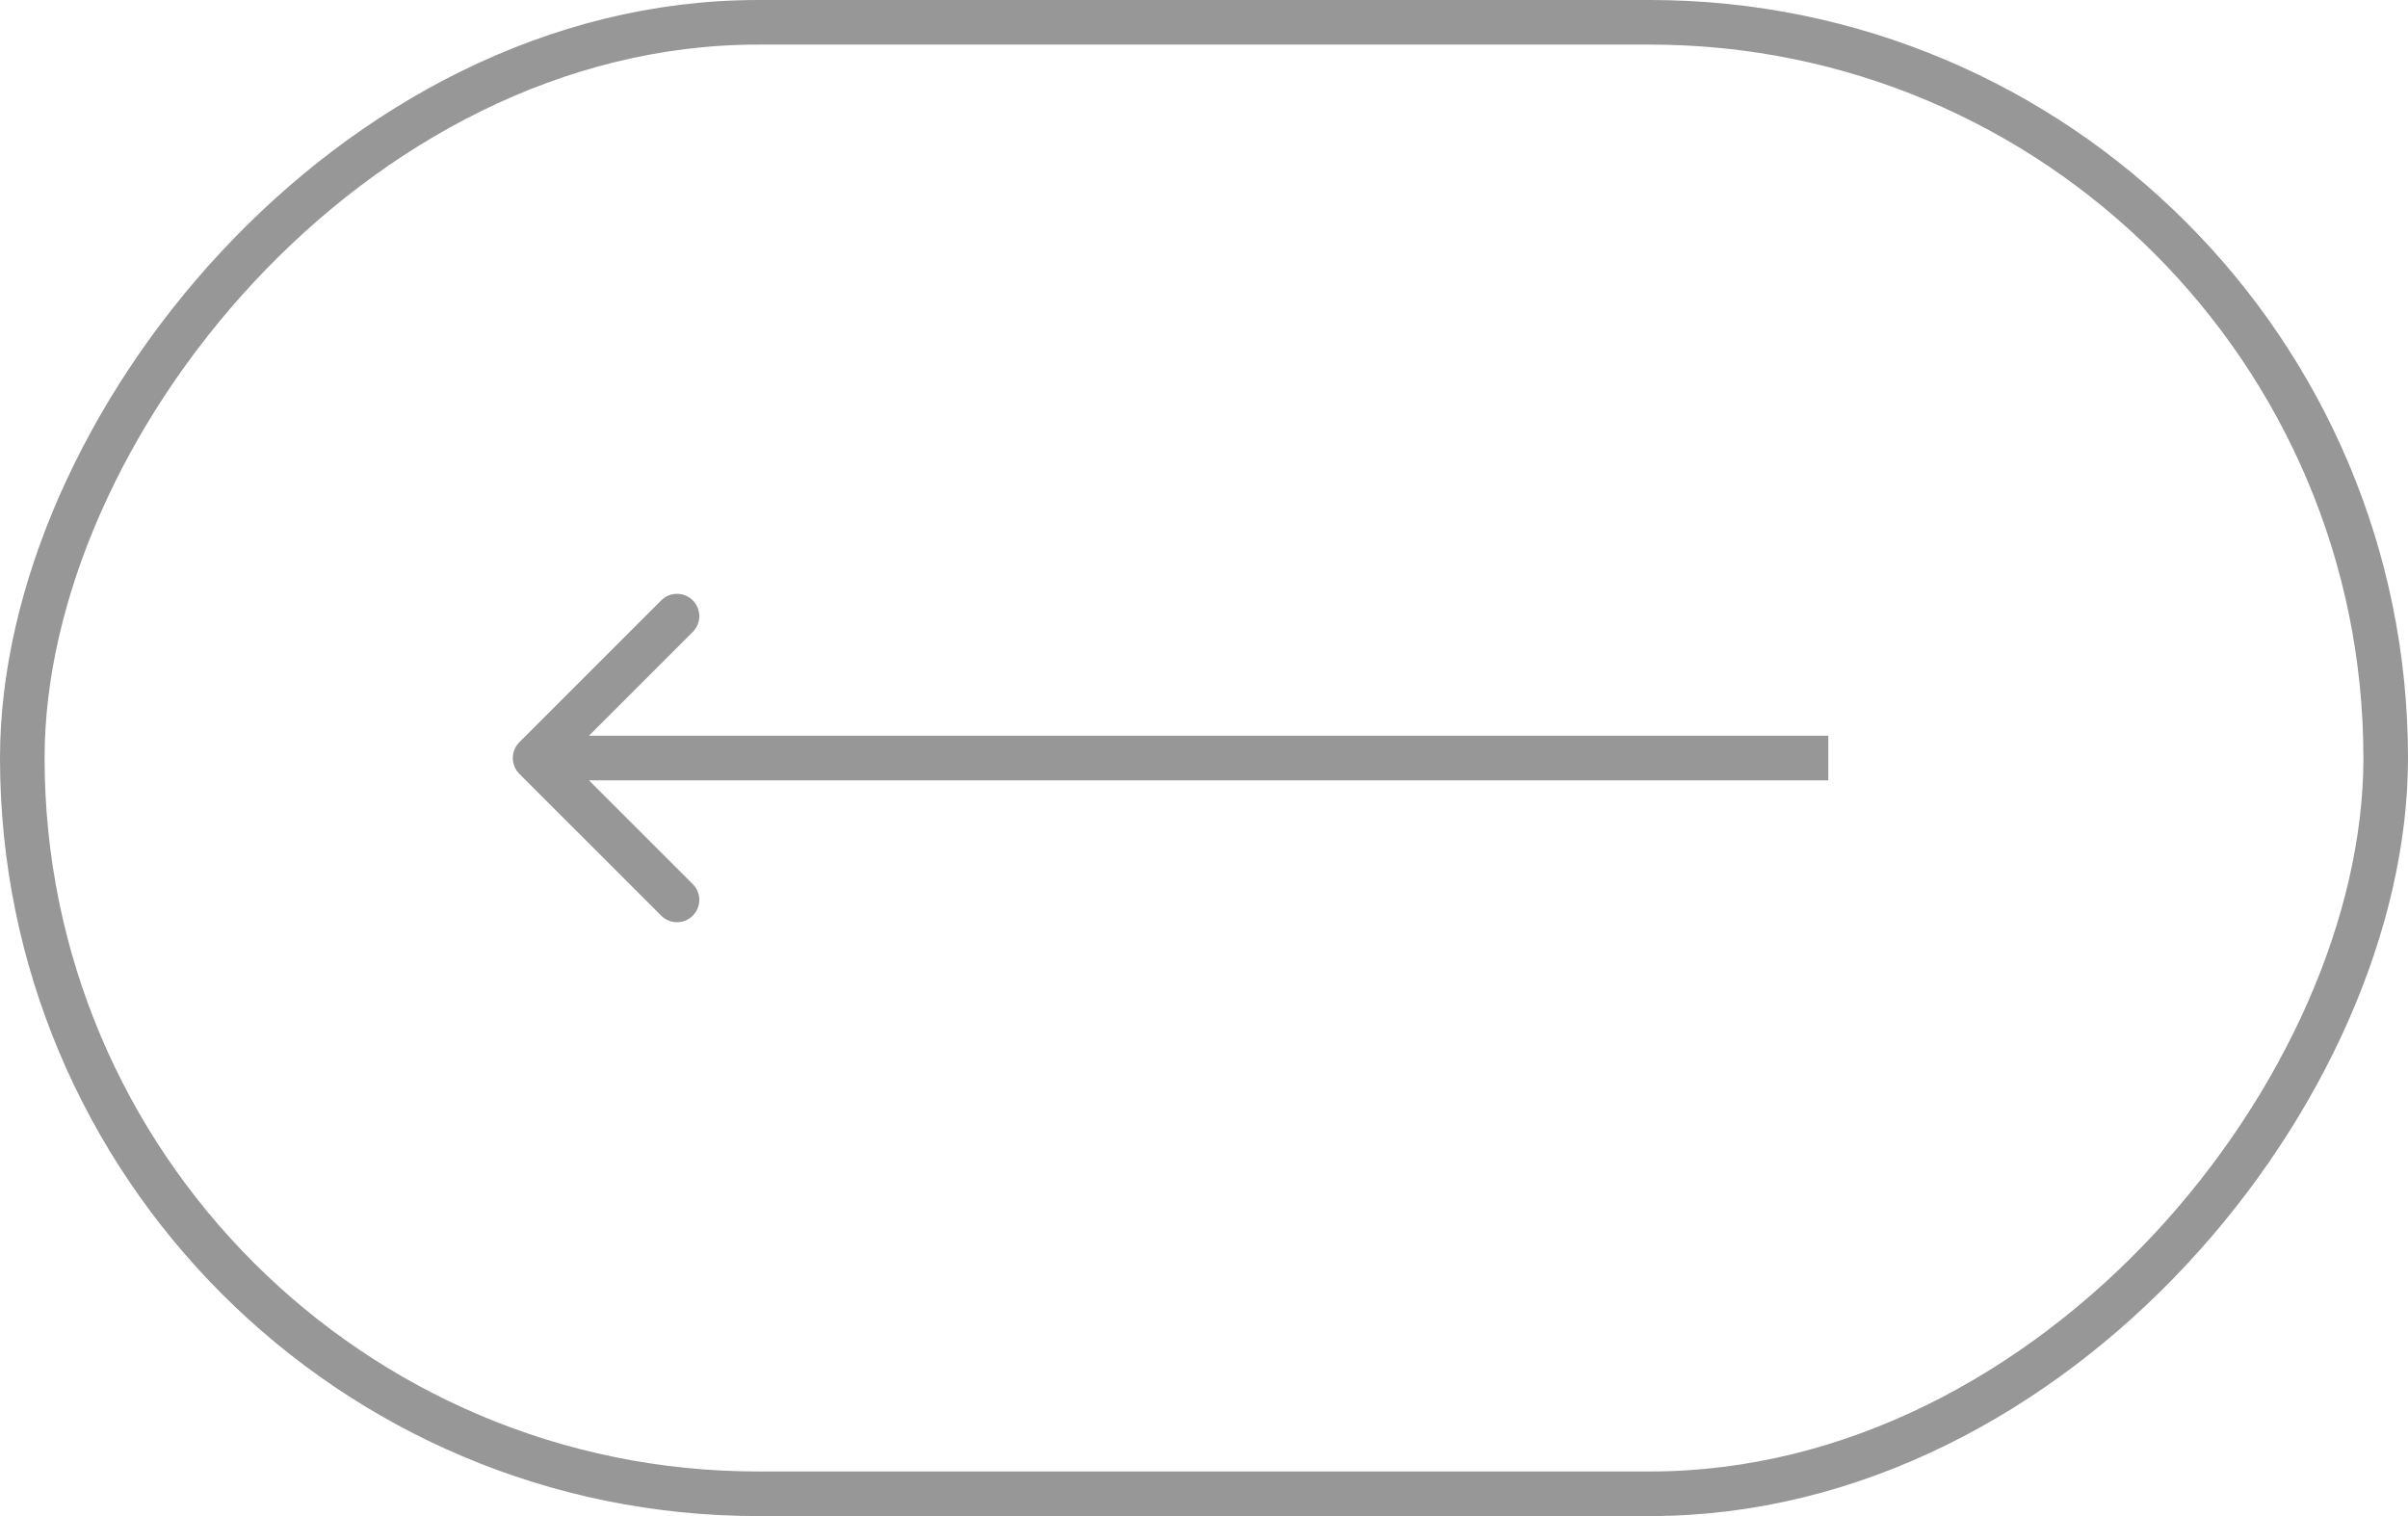
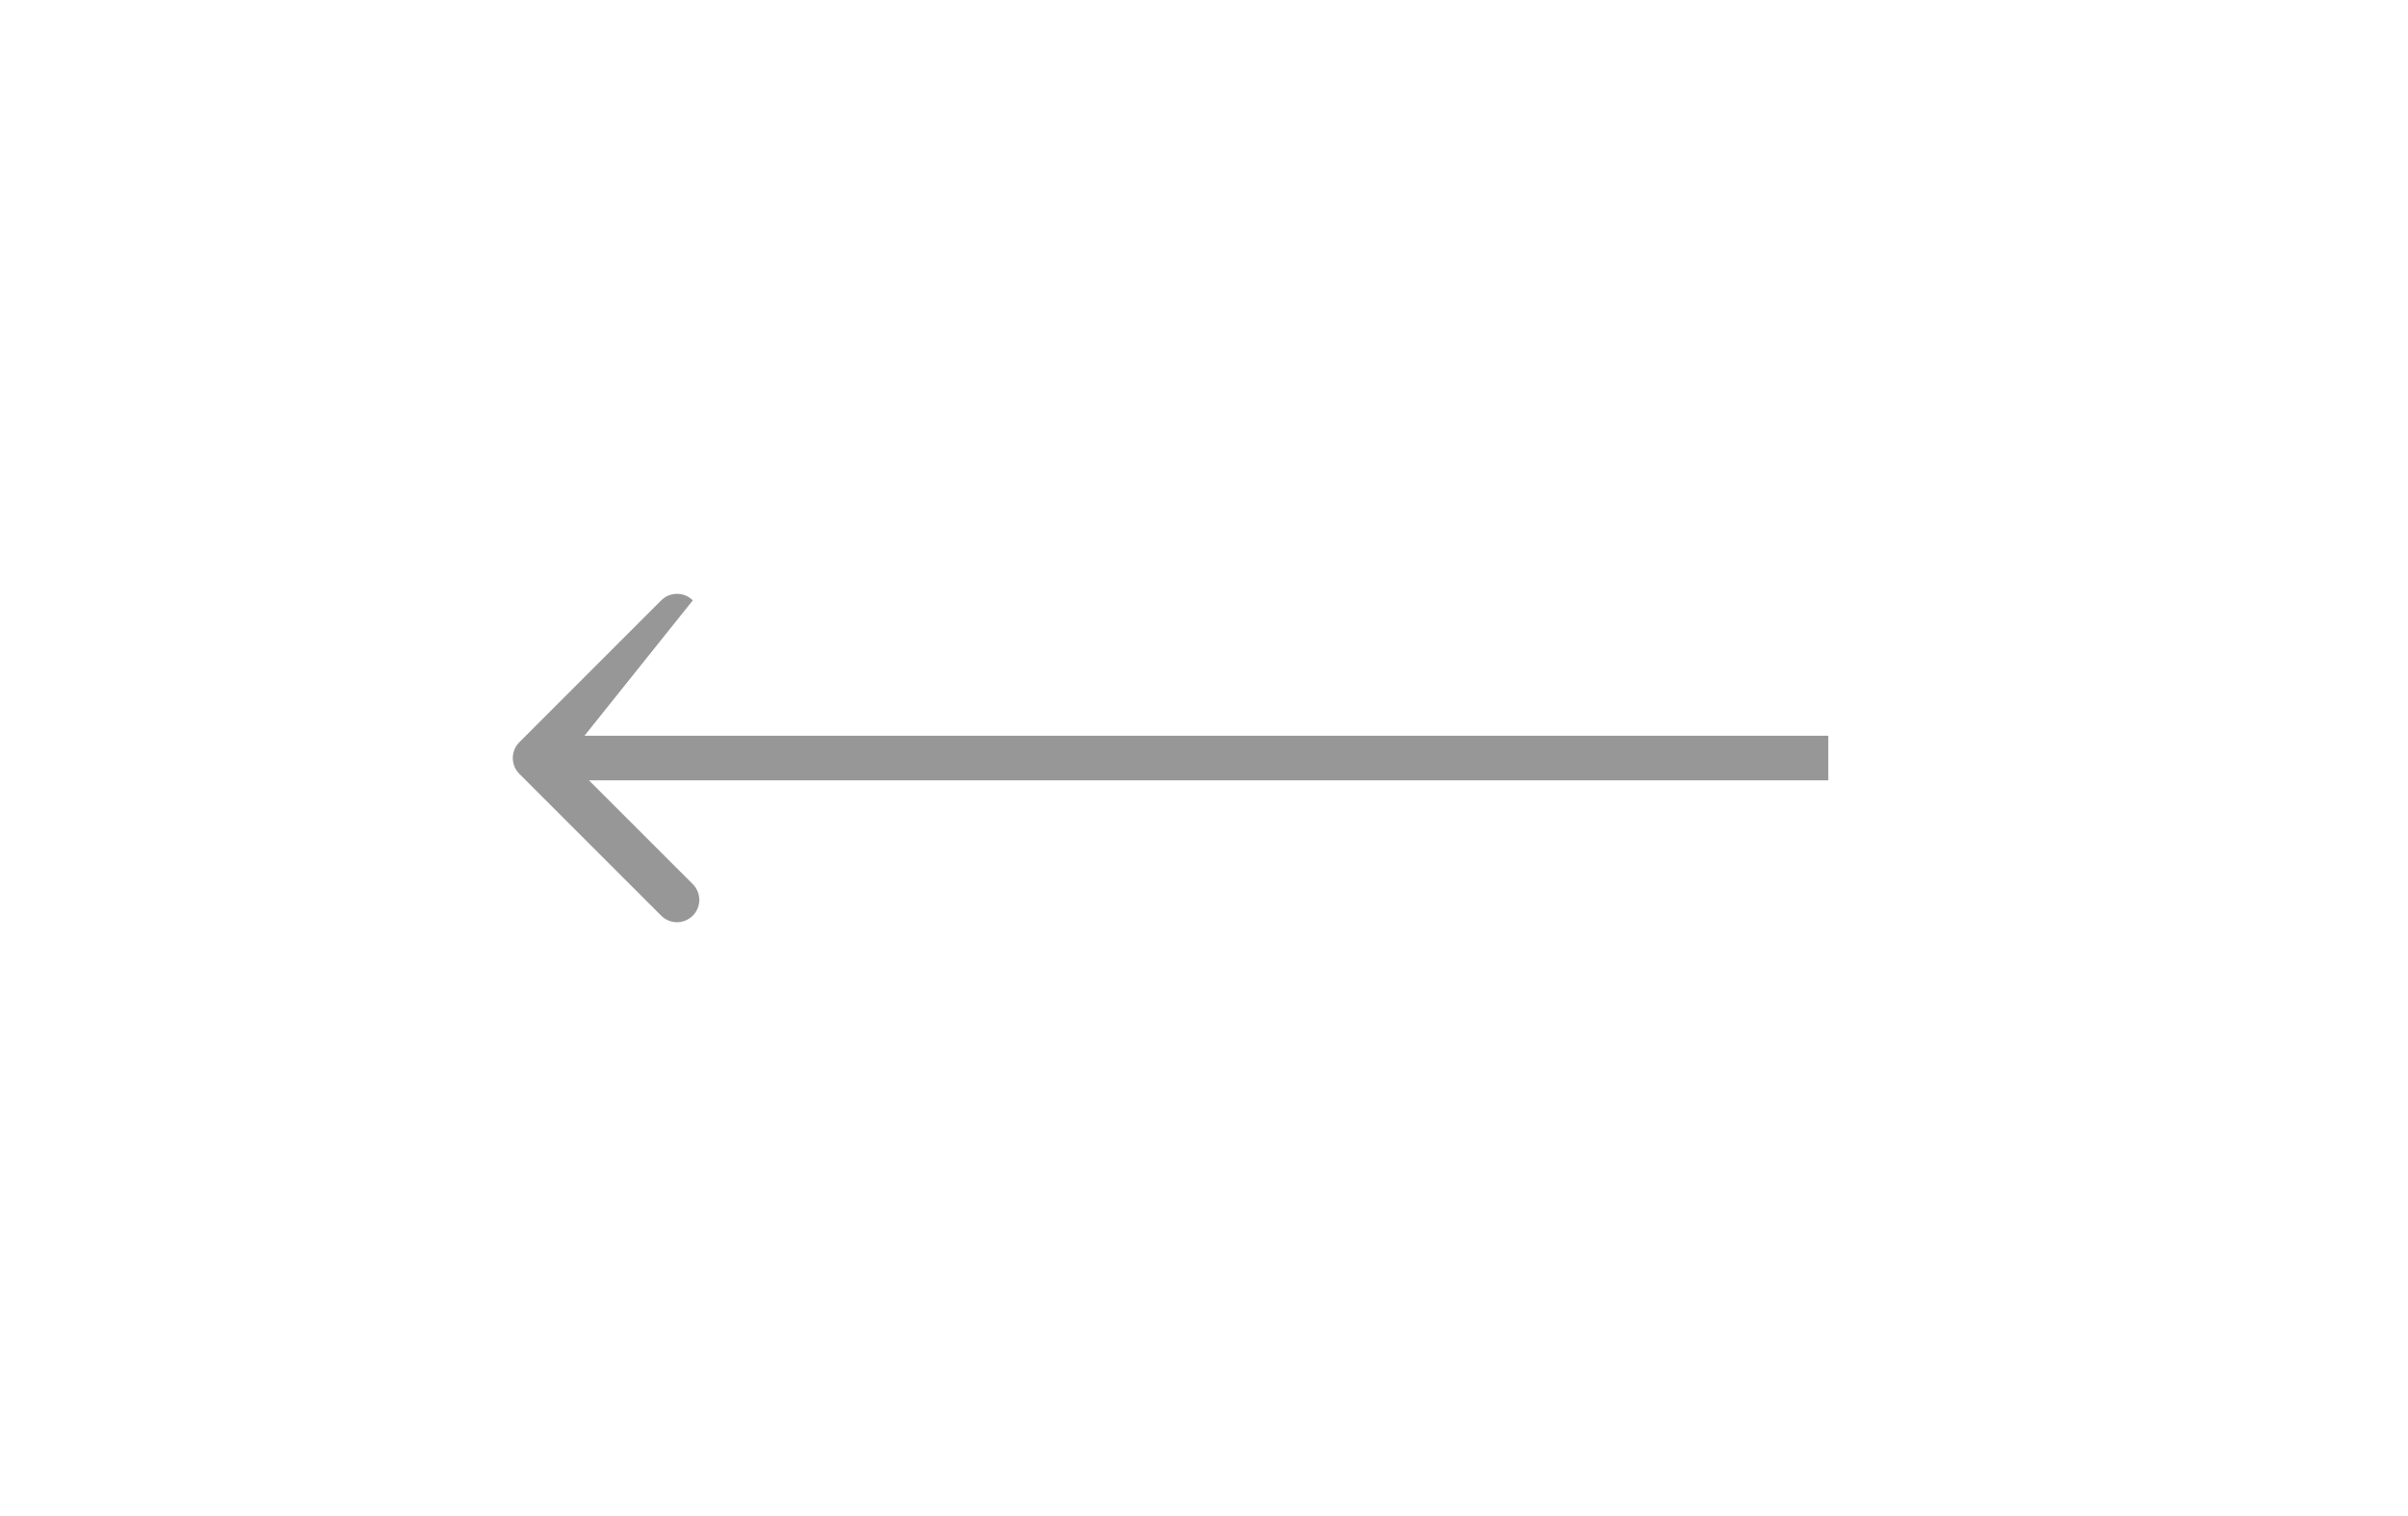
<svg xmlns="http://www.w3.org/2000/svg" width="54" height="34" viewBox="0 0 54 34" fill="none">
-   <rect x="-0.5" y="0.5" width="53" height="33" rx="16.5" transform="matrix(-1 0 0 1 53 0)" stroke="#979797" />
-   <path d="M11.646 17.354C11.451 17.158 11.451 16.842 11.646 16.646L14.828 13.464C15.024 13.269 15.34 13.269 15.536 13.464C15.731 13.66 15.731 13.976 15.536 14.172L12.707 17L15.536 19.828C15.731 20.024 15.731 20.34 15.536 20.535C15.34 20.731 15.024 20.731 14.828 20.535L11.646 17.354ZM41 17.5L12 17.5V16.5L41 16.5V17.5Z" fill="#979797" />
+   <path d="M11.646 17.354C11.451 17.158 11.451 16.842 11.646 16.646L14.828 13.464C15.024 13.269 15.34 13.269 15.536 13.464L12.707 17L15.536 19.828C15.731 20.024 15.731 20.34 15.536 20.535C15.34 20.731 15.024 20.731 14.828 20.535L11.646 17.354ZM41 17.5L12 17.5V16.5L41 16.5V17.5Z" fill="#979797" />
</svg>